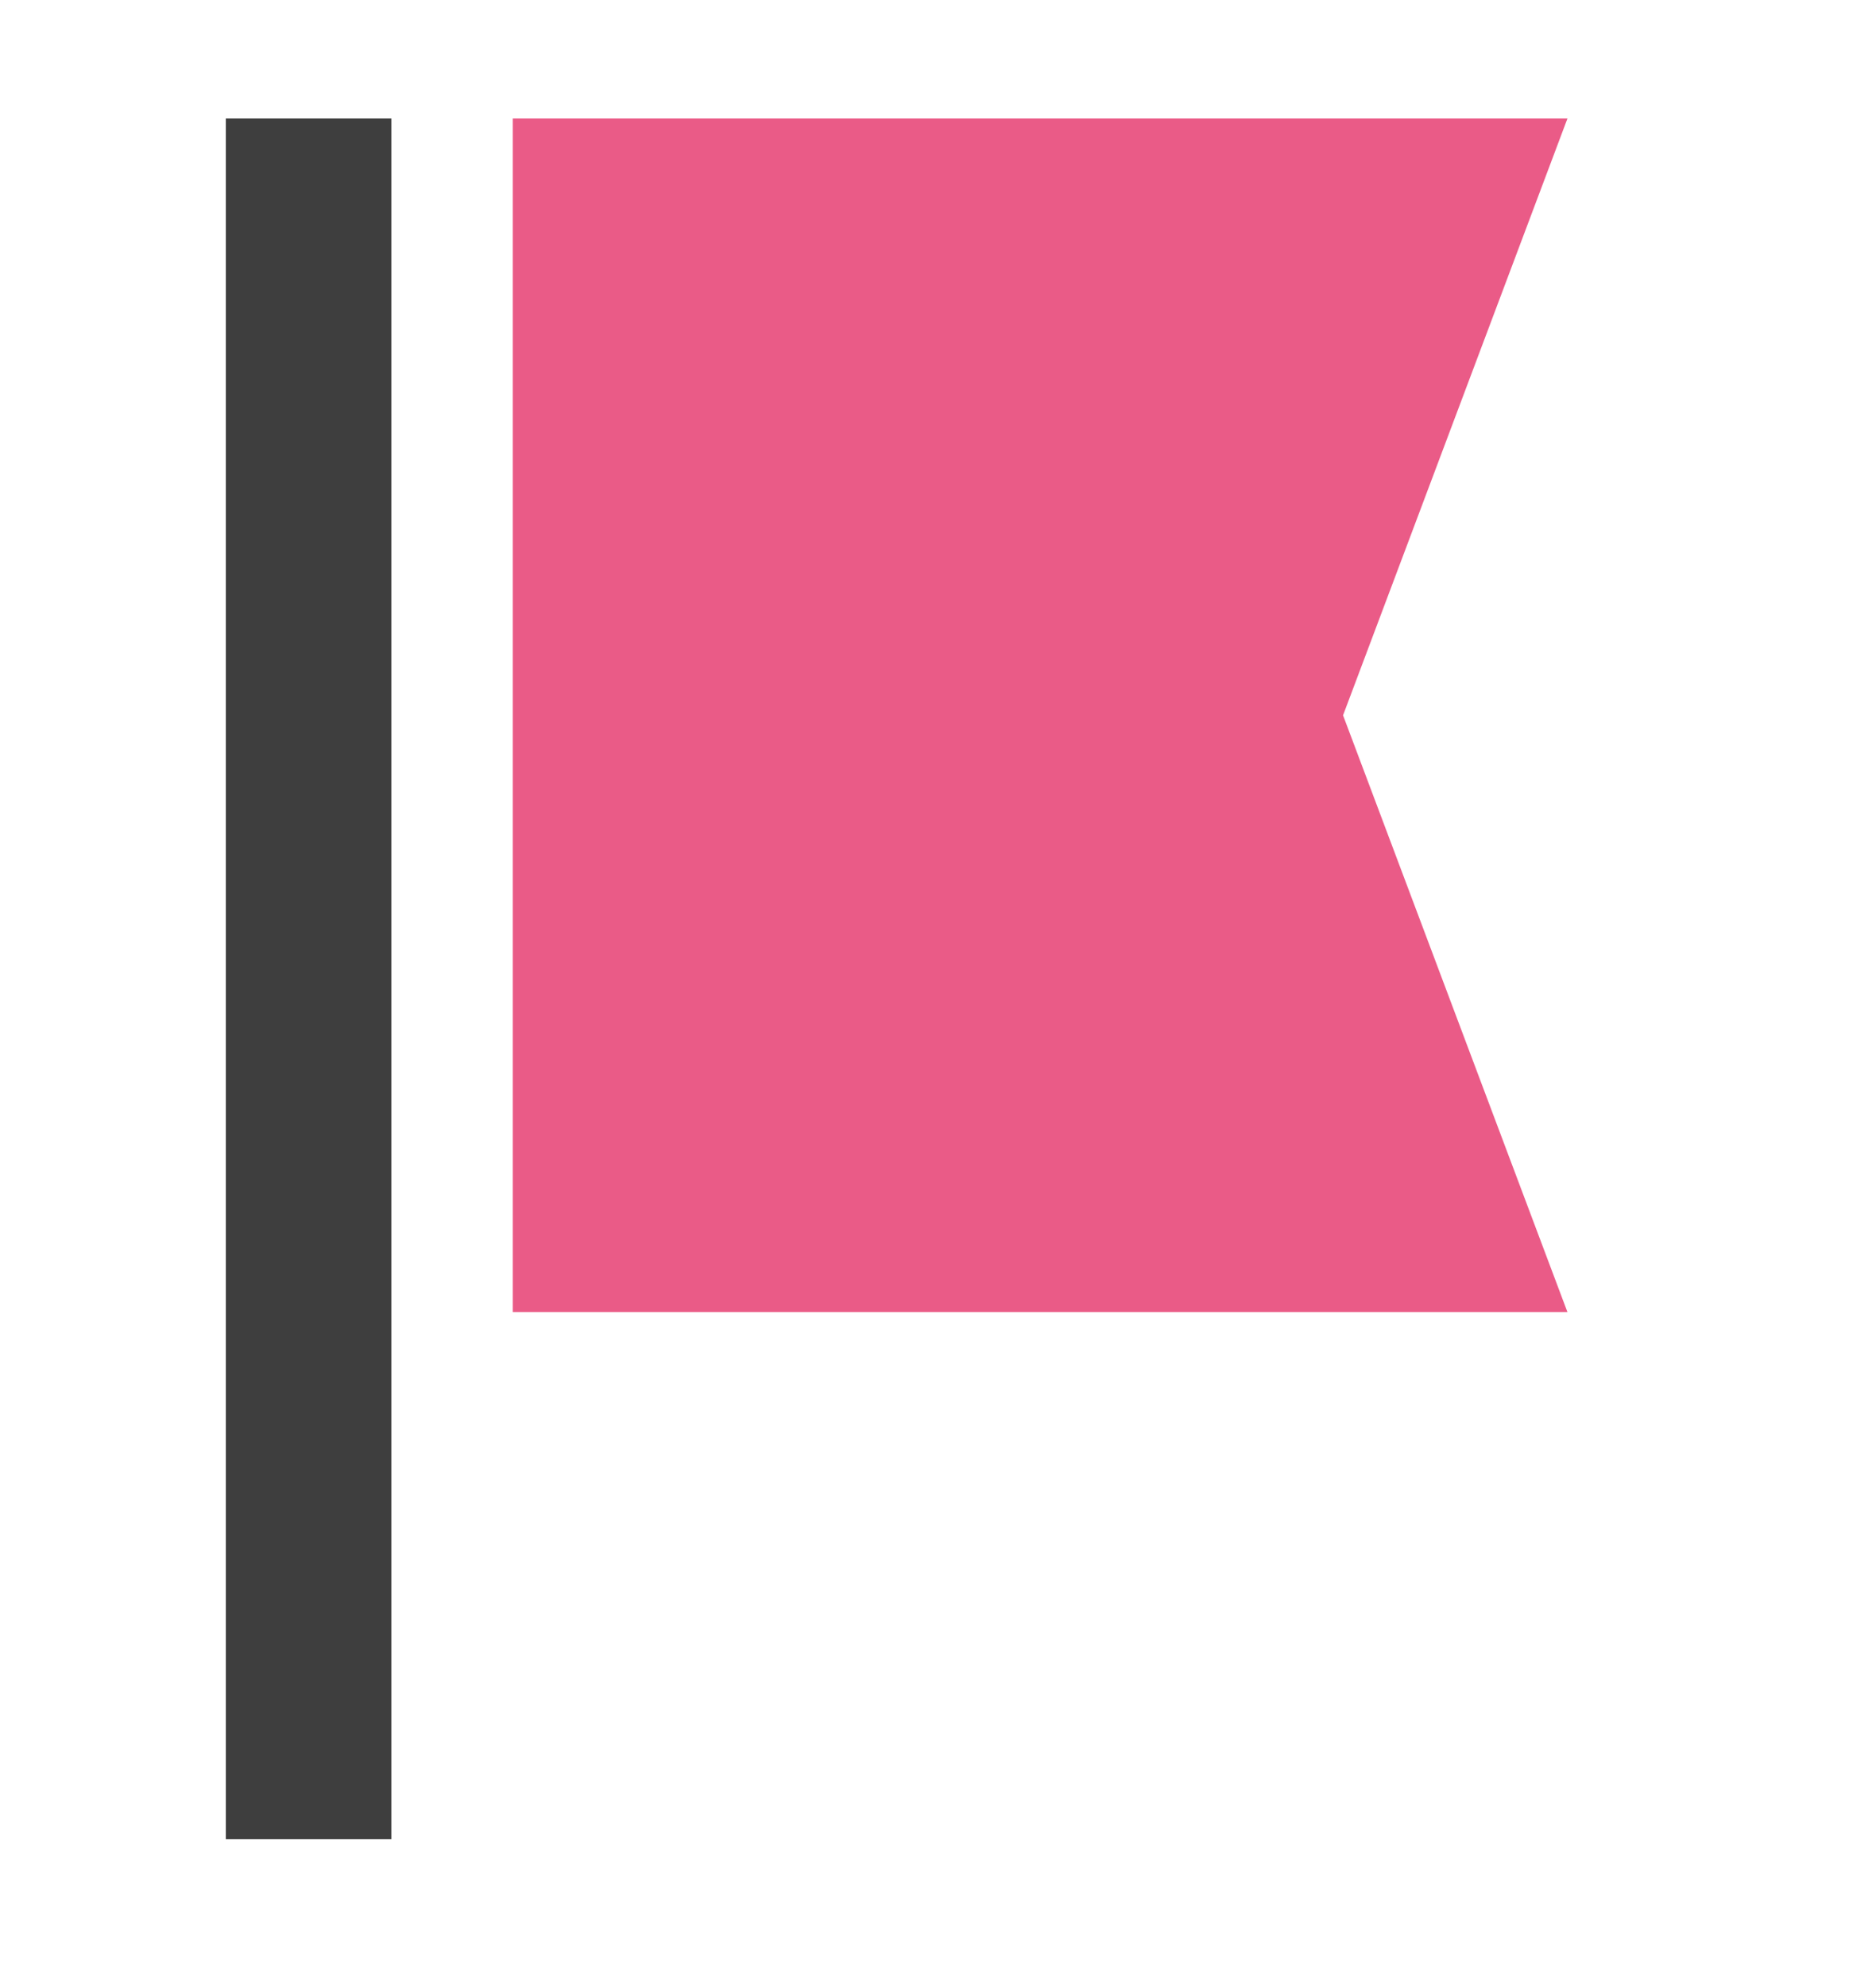
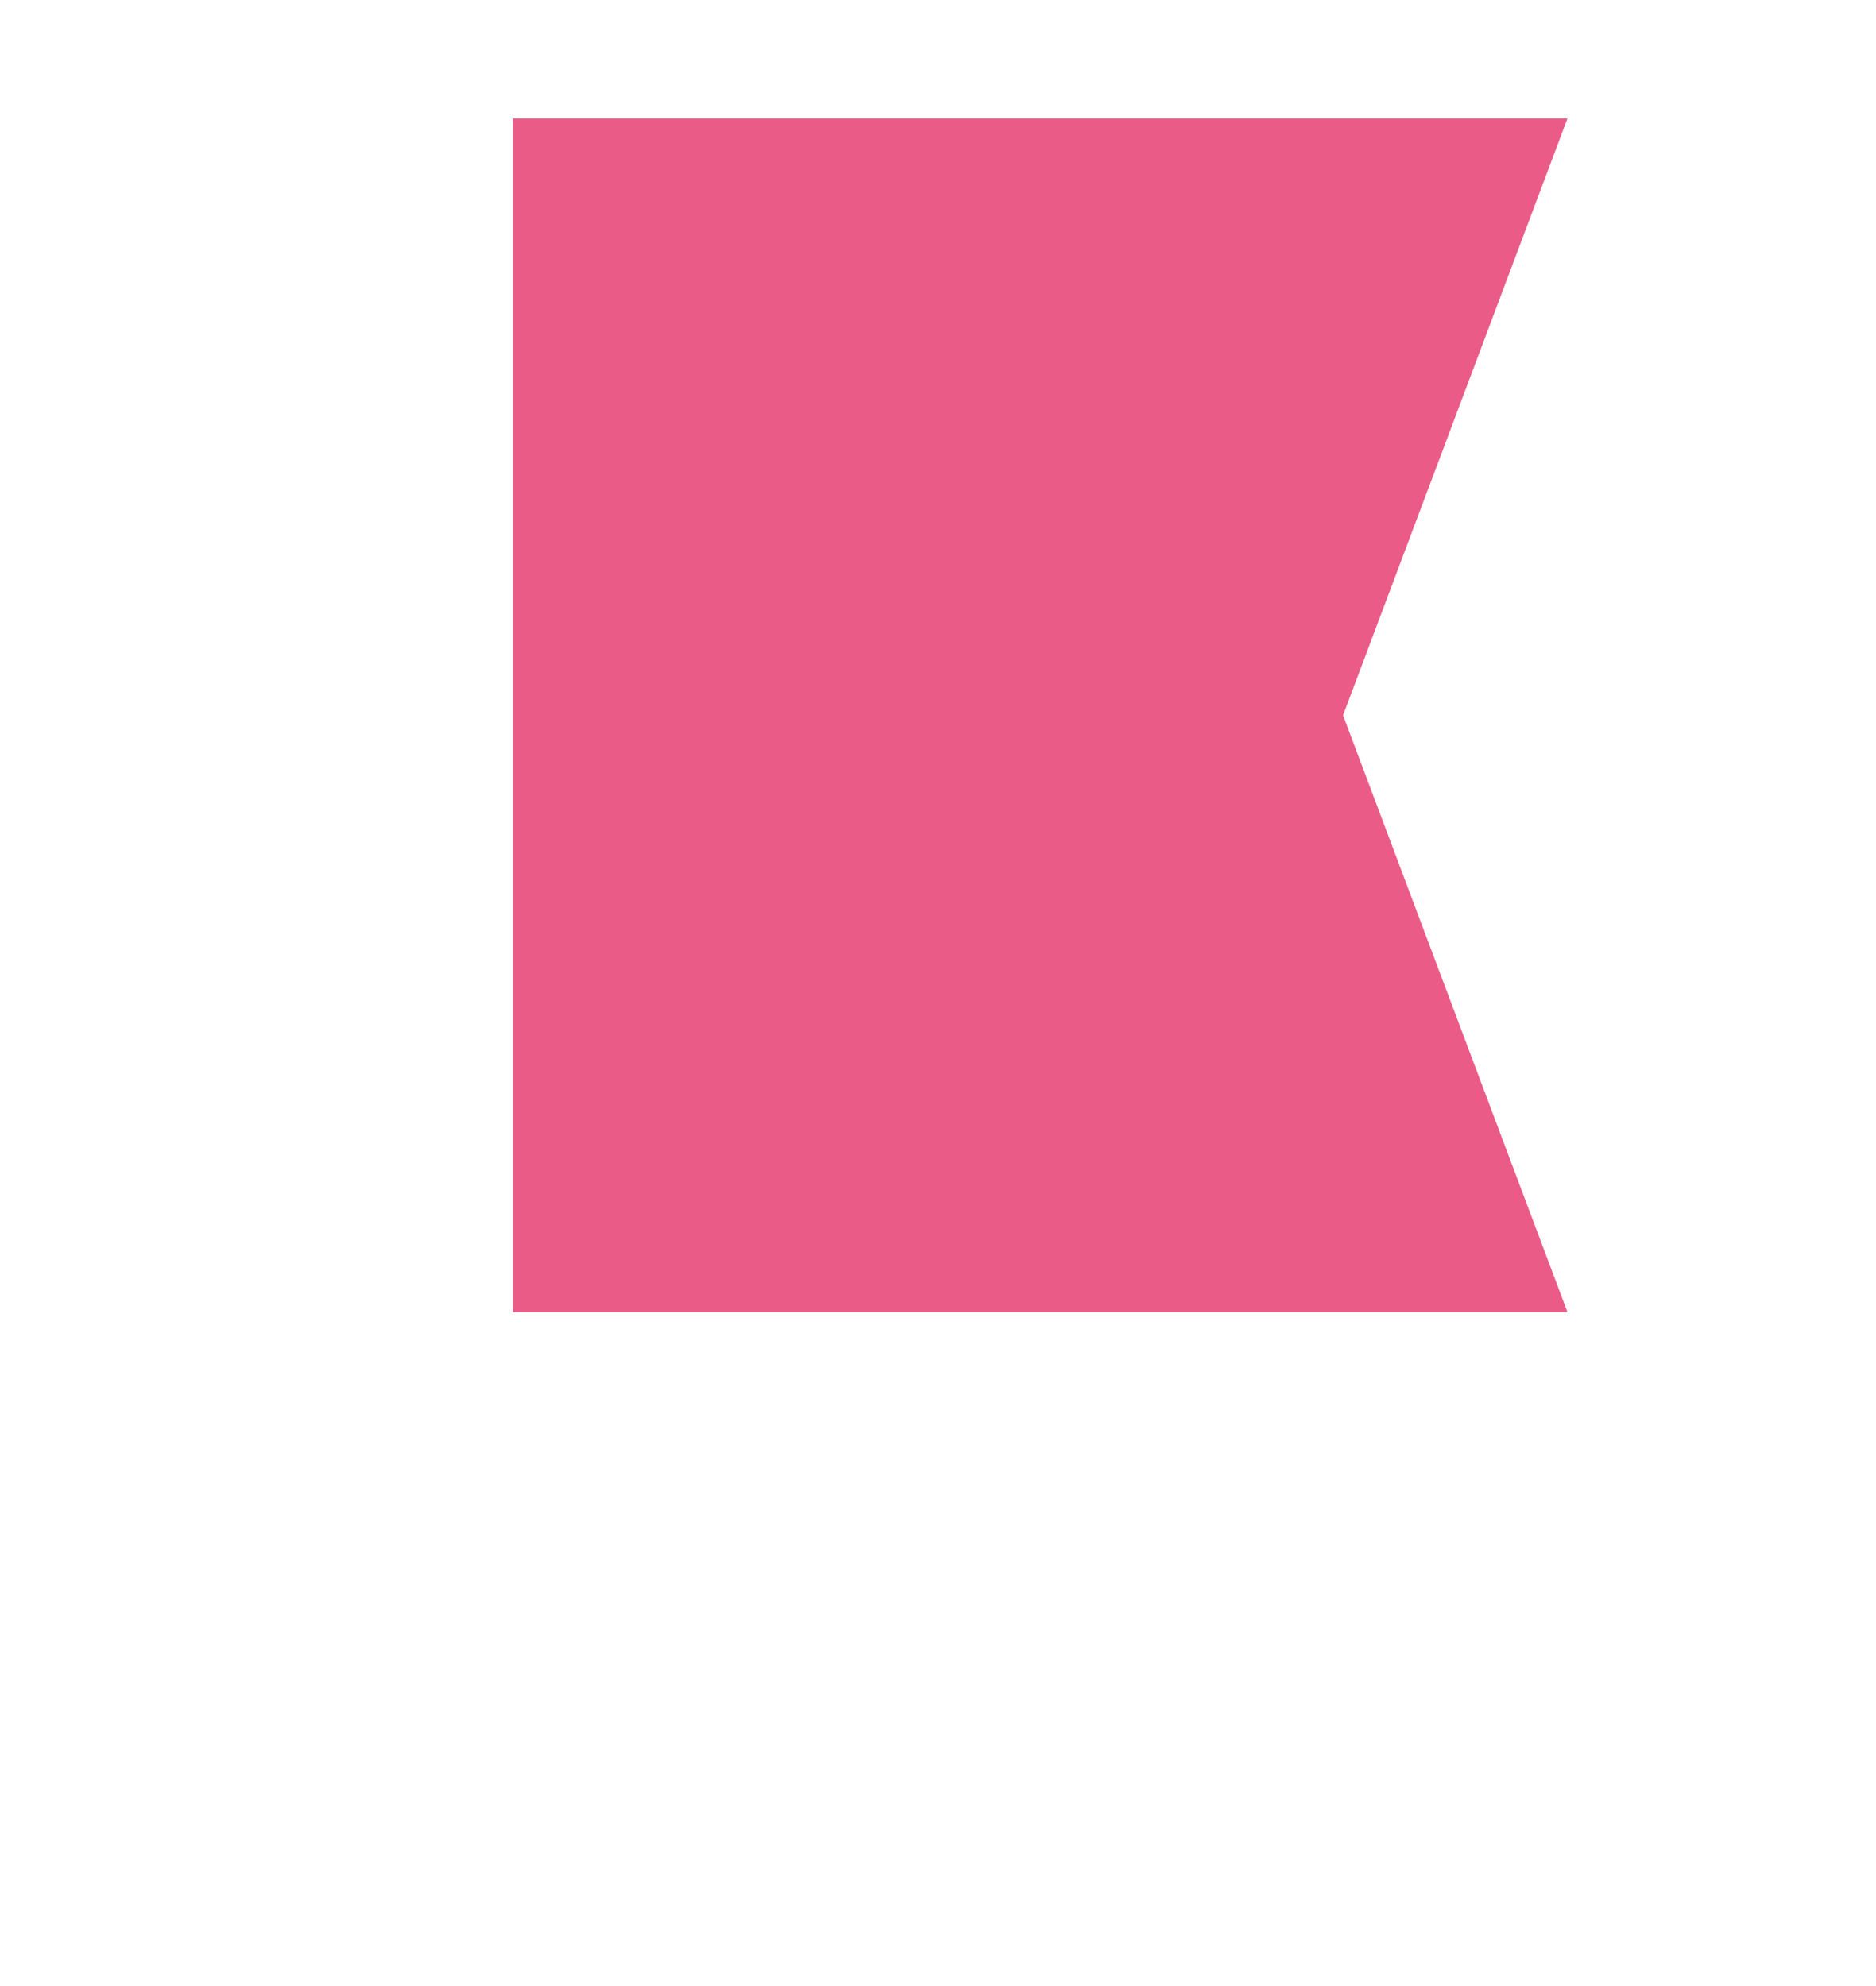
<svg xmlns="http://www.w3.org/2000/svg" width="34" height="36">
  <defs>
    <clipPath id="a">
      <path data-name="長方形 2676" transform="translate(-6100.286 -19370.496)" fill="#fff" d="M0 0h34v36H0z" />
    </clipPath>
  </defs>
  <g data-name="マスクグループ 135" transform="translate(6100.286 19370.496)" clip-path="url(#a)">
    <g data-name="グループ 3100">
      <path data-name="パス 17888" d="M-6090.993-19368.348h19.115l-4.067 10.818 4.067 10.818h-19.115z" fill="#ea5b87" />
-       <path data-name="パス 17889" d="M-6094.693-19368.348v31.19" fill="none" stroke="#3e3e3e" stroke-width="3" />
    </g>
  </g>
</svg>